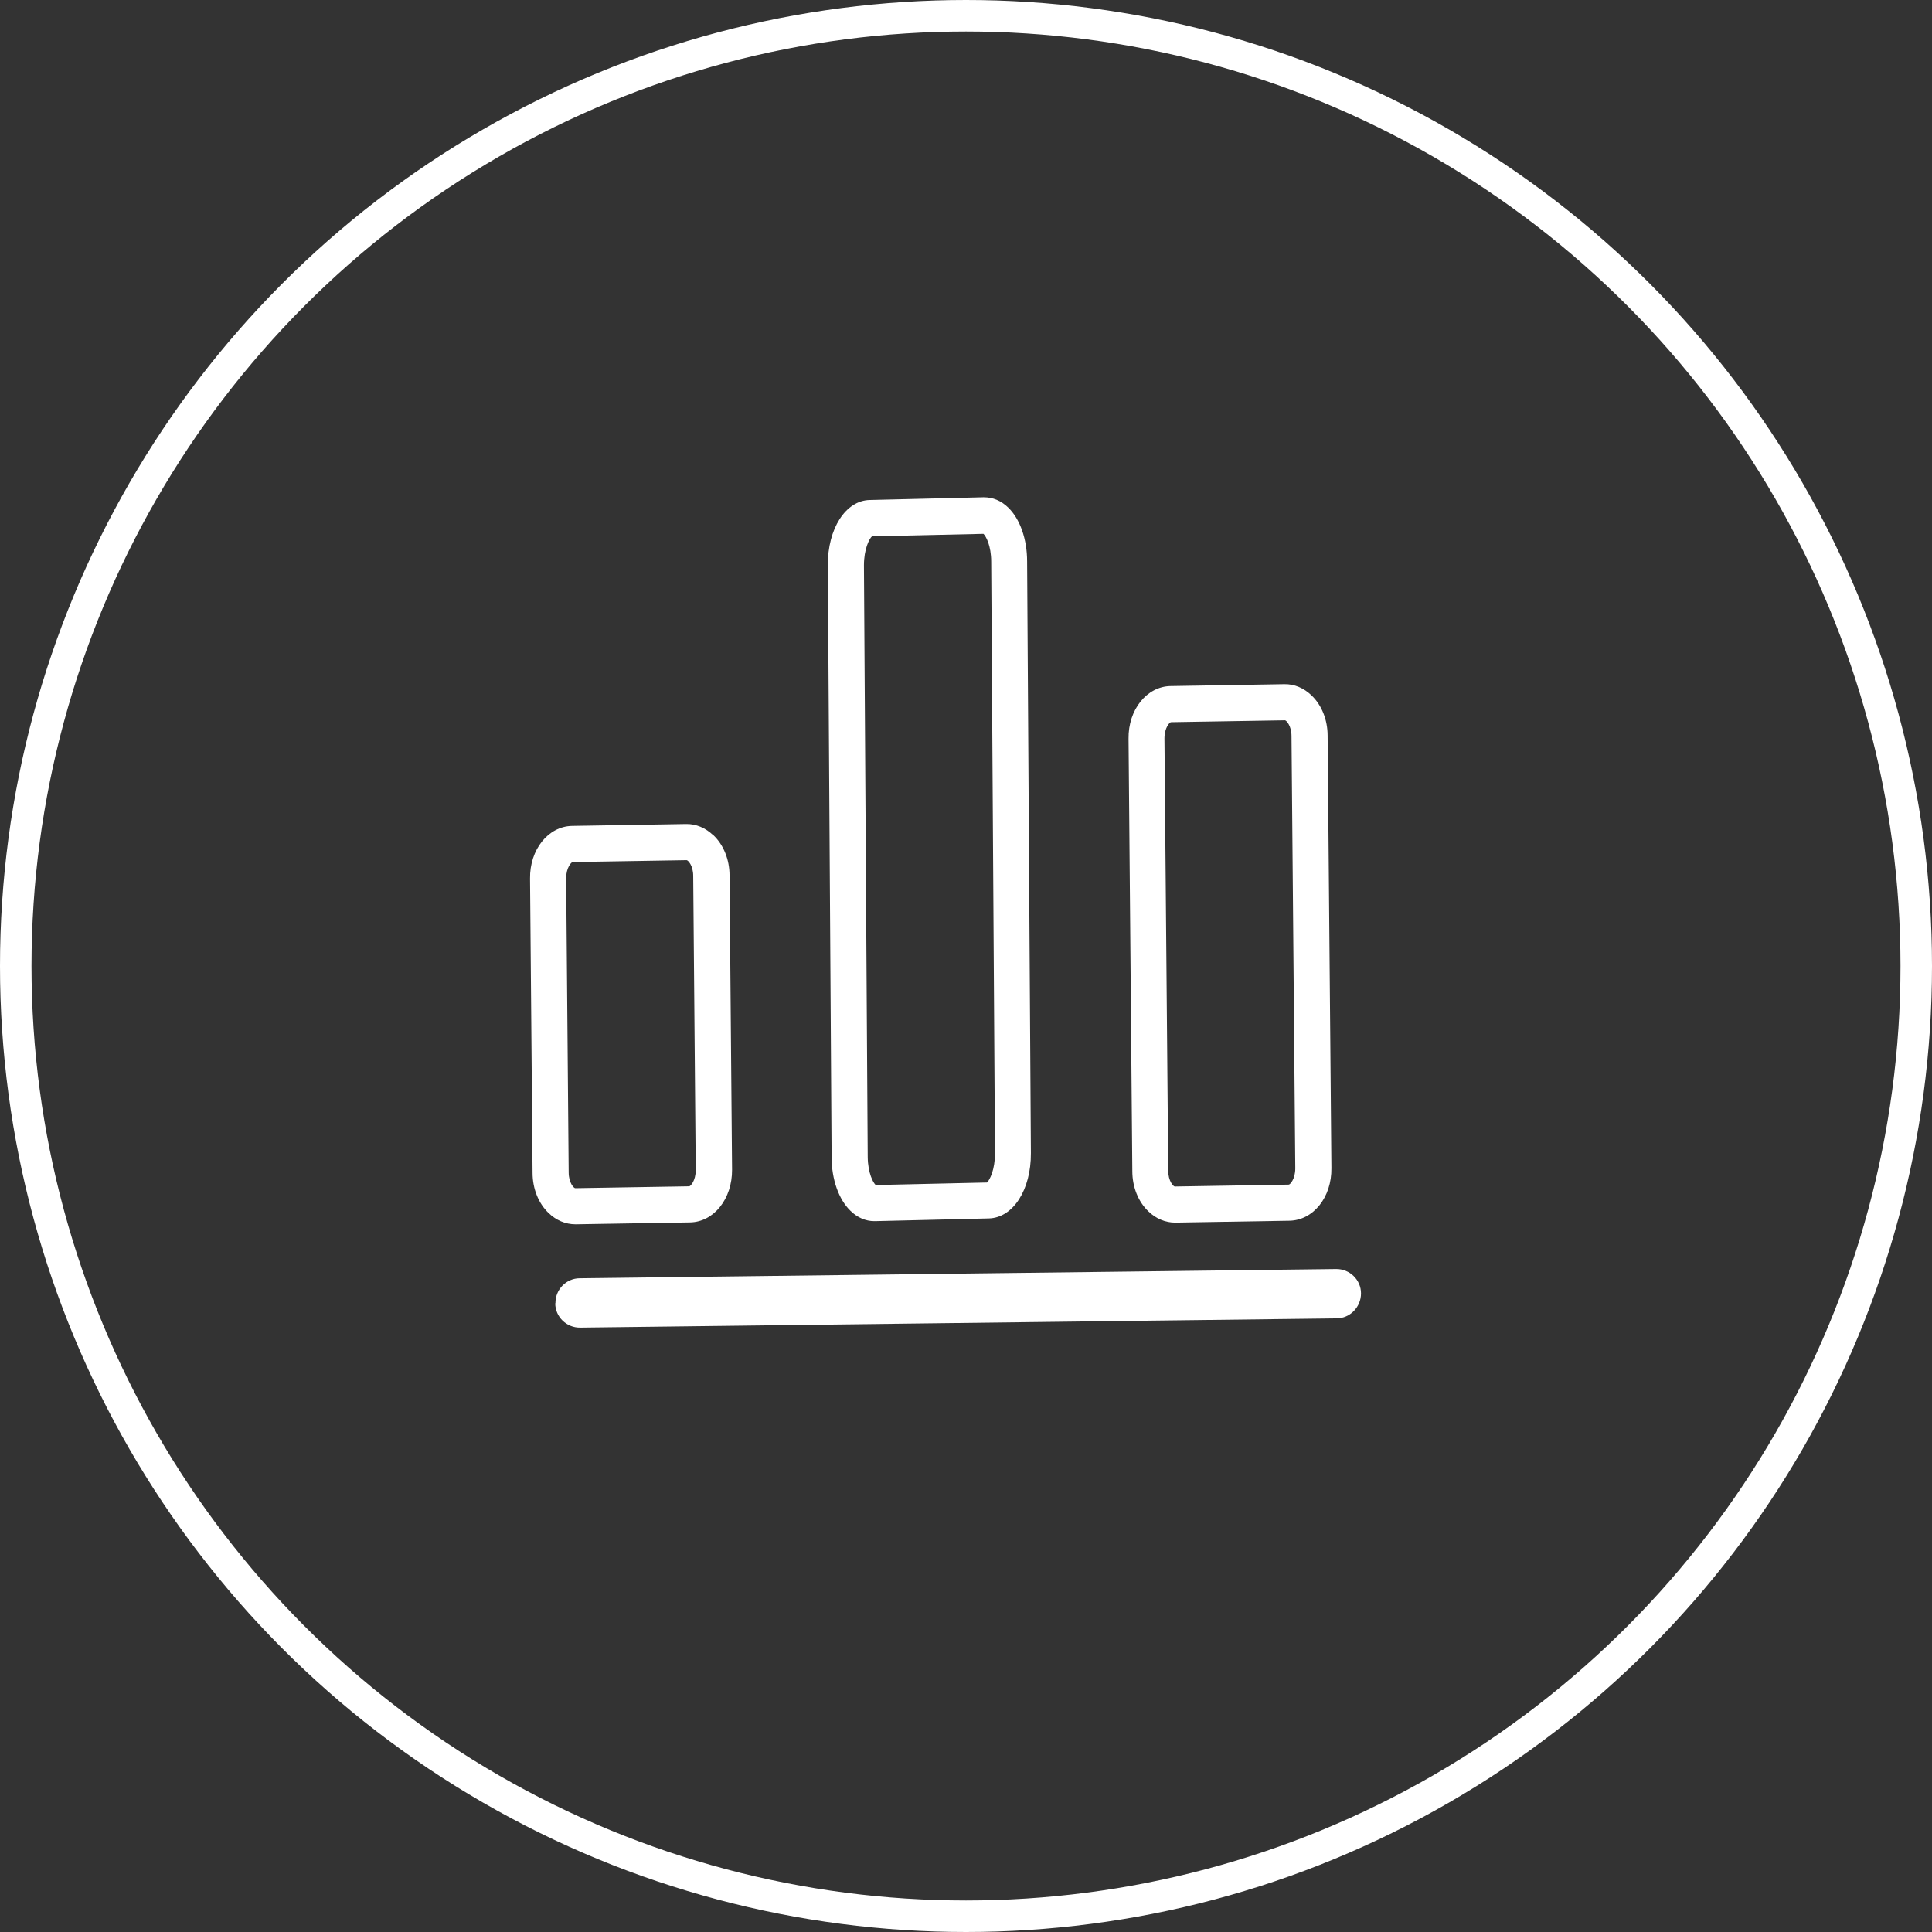
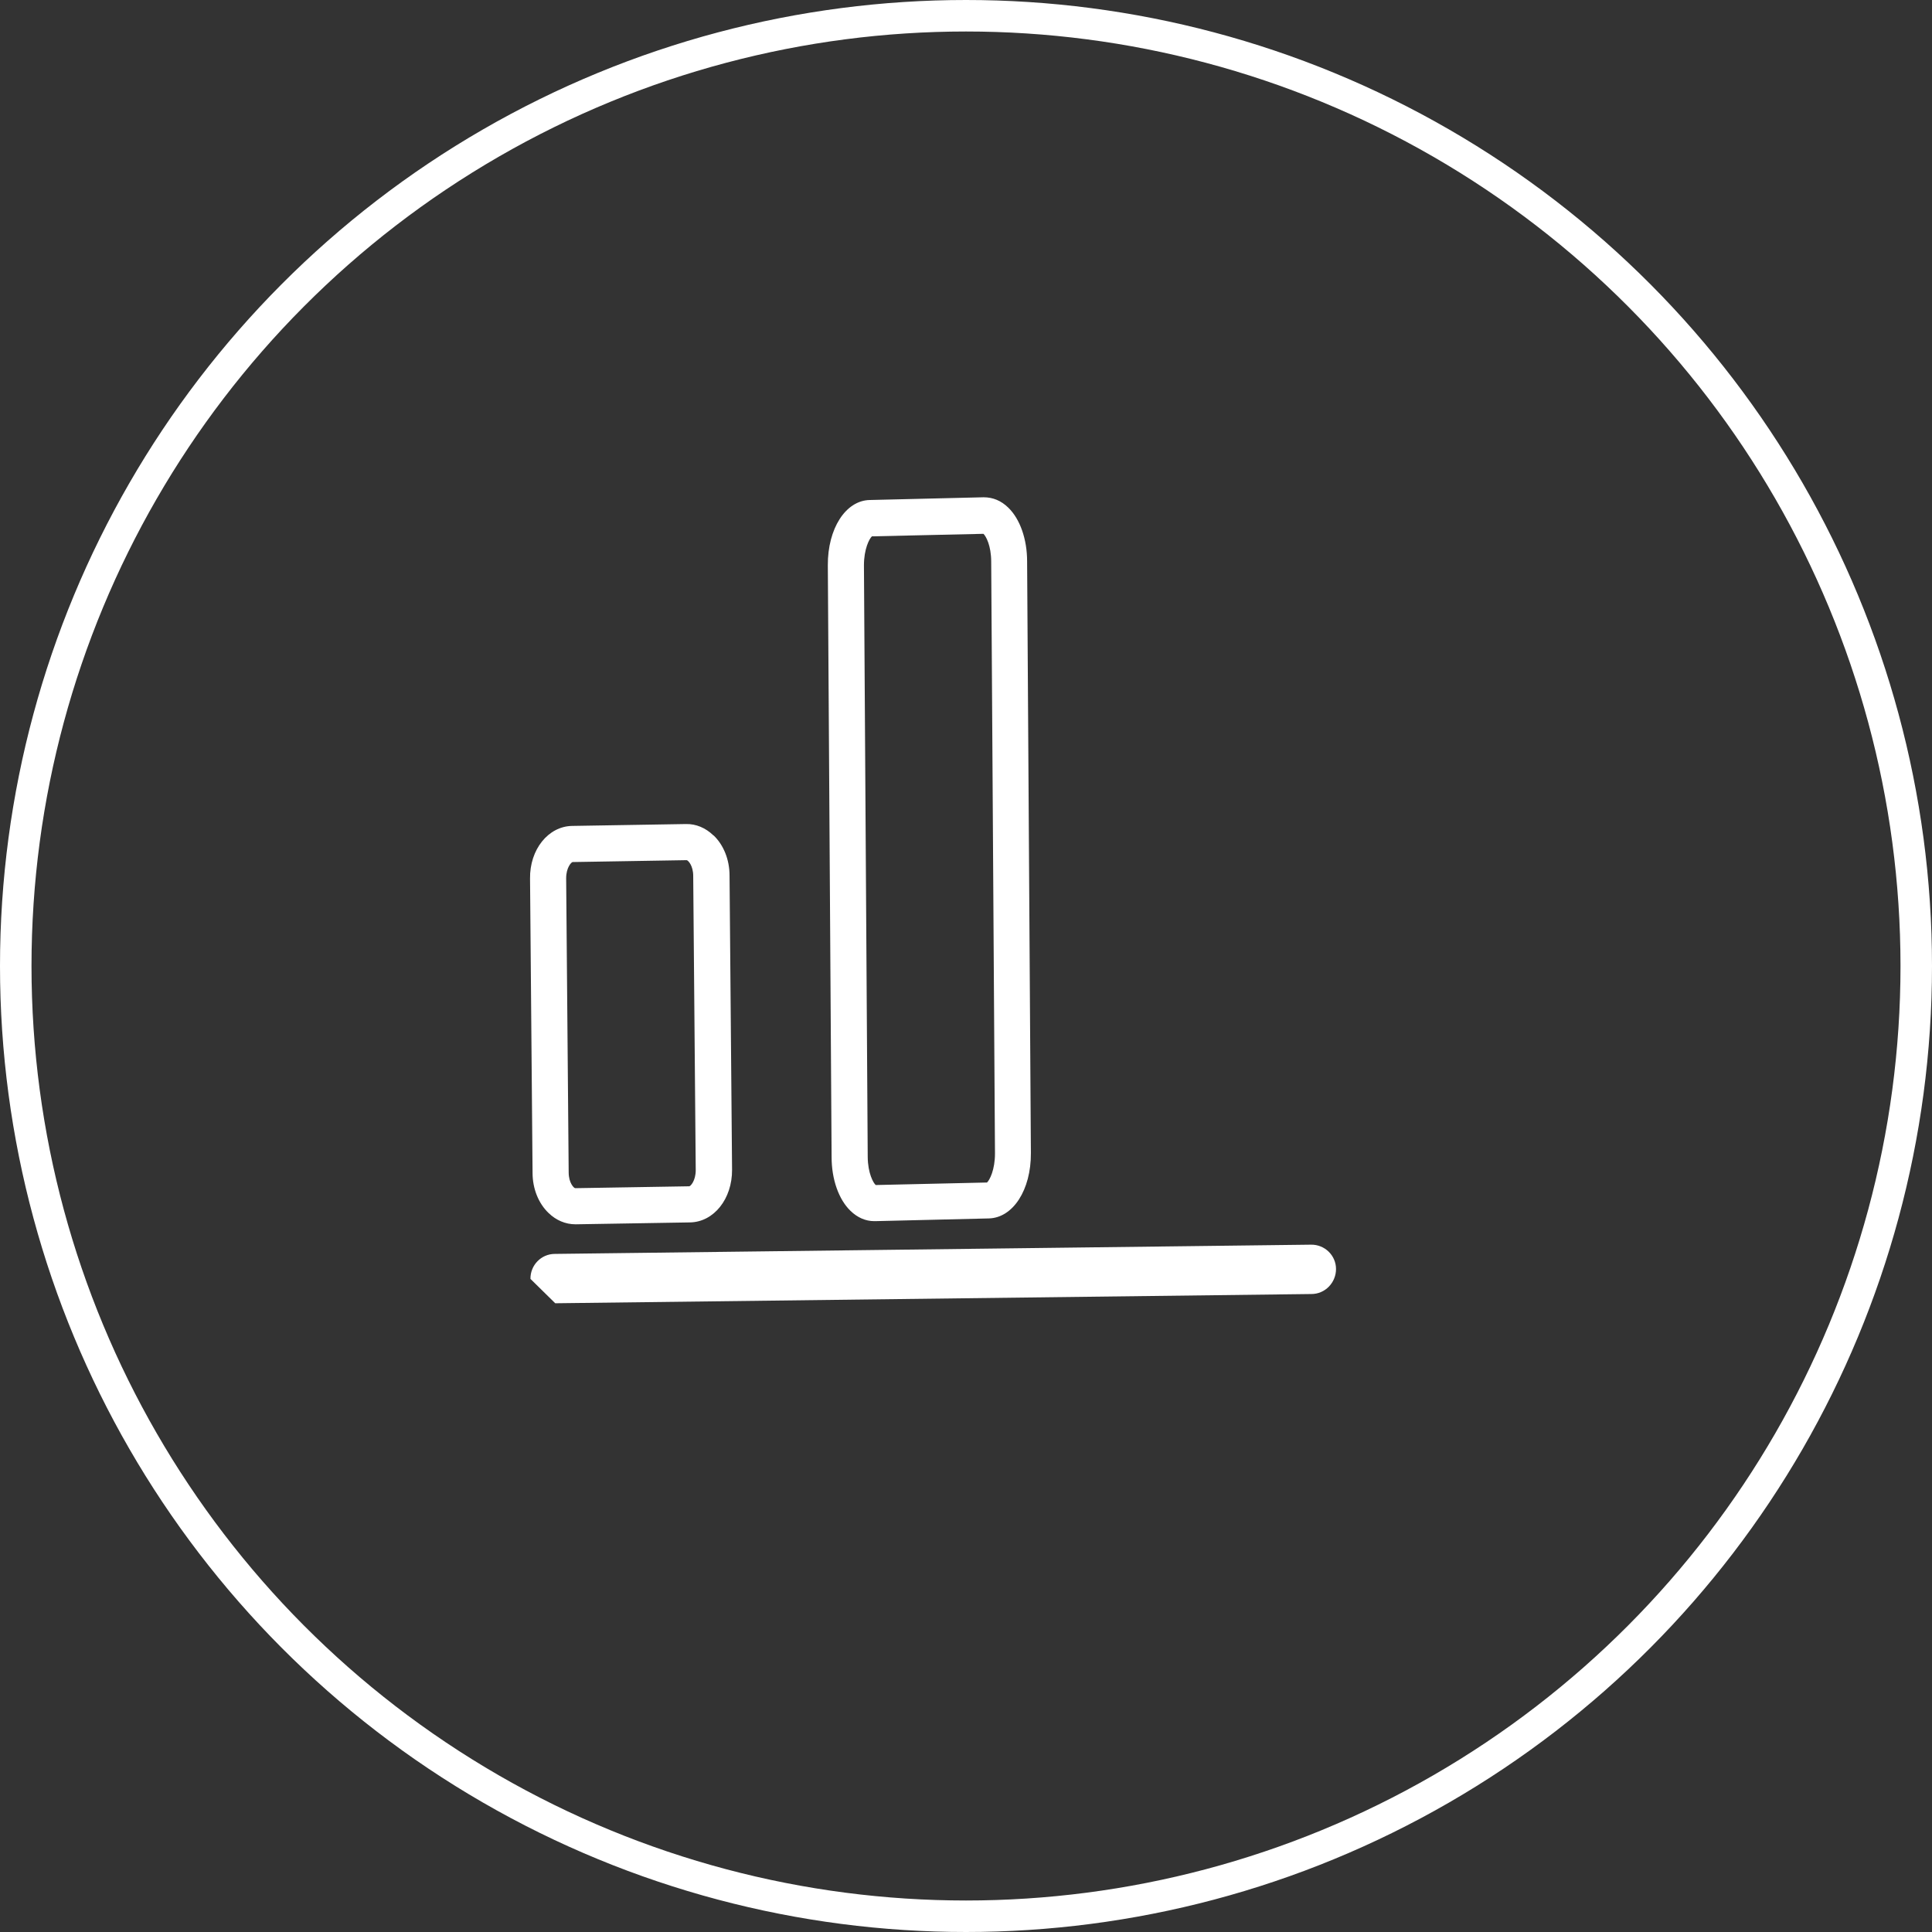
<svg xmlns="http://www.w3.org/2000/svg" id="Ebene_2" data-name="Ebene 2" viewBox="0 0 92 92">
  <rect x="0" y="0" width="92" height="92" fill="#333333" stroke="none" />
  <defs>
    <style> .cls-1 { fill: #fff; } .cls-2 { fill: none; stroke: #fff; stroke-miterlimit: 10; stroke-width: 1.5px; } </style>
  </defs>
  <g id="Karriereseite">
    <g>
      <circle class="cls-2" cx="46" cy="46" r="45.25" />
      <g>
-         <path class="cls-1" d="M26.44,62.06c0,.65.54,1.17,1.19,1.16l36.01-.44c.65,0,1.17-.54,1.17-1.19,0-.65-.54-1.17-1.19-1.16l-36.01.44c-.65,0-1.17.54-1.16,1.19Z" />
-         <path class="cls-1" d="M55.95,58.22h.03l5.42-.09c1.14-.02,2.02-1.12,2-2.51l-.18-20.59c0-.75-.28-1.45-.76-1.91-.37-.36-.83-.55-1.3-.54l-5.42.09c-1.13.02-2.02,1.12-2,2.51l.18,20.59c0,.75.28,1.45.76,1.91.36.35.81.54,1.28.54ZM55.76,34.39l5.43-.09c.06,0,.31.26.31.75l.18,20.59c0,.51-.25.77-.31.77l-5.43.09c-.06,0-.31-.25-.31-.75l-.18-20.59c0-.51.25-.77.31-.77Z" />
+         <path class="cls-1" d="M26.44,62.06l36.01-.44c.65,0,1.17-.54,1.17-1.19,0-.65-.54-1.17-1.19-1.16l-36.01.44c-.65,0-1.17.54-1.16,1.19Z" />
        <path class="cls-1" d="M41.64,58.15s.02,0,.03,0l5.42-.13c1.15-.03,2.01-1.36,2-3.11l-.18-28.18c0-1.06-.34-2.02-.9-2.56-.34-.33-.73-.49-1.17-.49l-5.42.13c-1.15.02-2.01,1.36-2,3.11l.18,28.18c0,1.06.34,2.02.9,2.56.33.32.72.49,1.13.49ZM41.53,25.54l5.3-.12c.12.11.37.56.37,1.33l.18,28.18c0,.77-.25,1.26-.38,1.38l-5.3.12c-.12-.11-.37-.56-.38-1.33l-.18-28.18c0-.77.25-1.26.38-1.38Z" />
        <path class="cls-1" d="M33.97,39.78c-.37-.36-.83-.55-1.3-.54l-5.43.09h0c-1.13.02-2.02,1.12-2,2.51l.12,14.01c0,.75.28,1.45.76,1.91.36.35.81.54,1.28.54,0,0,.02,0,.03,0l5.43-.09c1.13-.02,2.01-1.12,2-2.51l-.12-14.01c0-.75-.28-1.45-.76-1.91ZM32.82,56.49l-5.43.09c-.06,0-.31-.25-.31-.75l-.12-14.01c0-.51.25-.77.31-.77l5.43-.09c.07.01.31.26.31.75l.12,14.01c0,.51-.25.77-.31.77Z" />
      </g>
    </g>
  </g>
</svg>